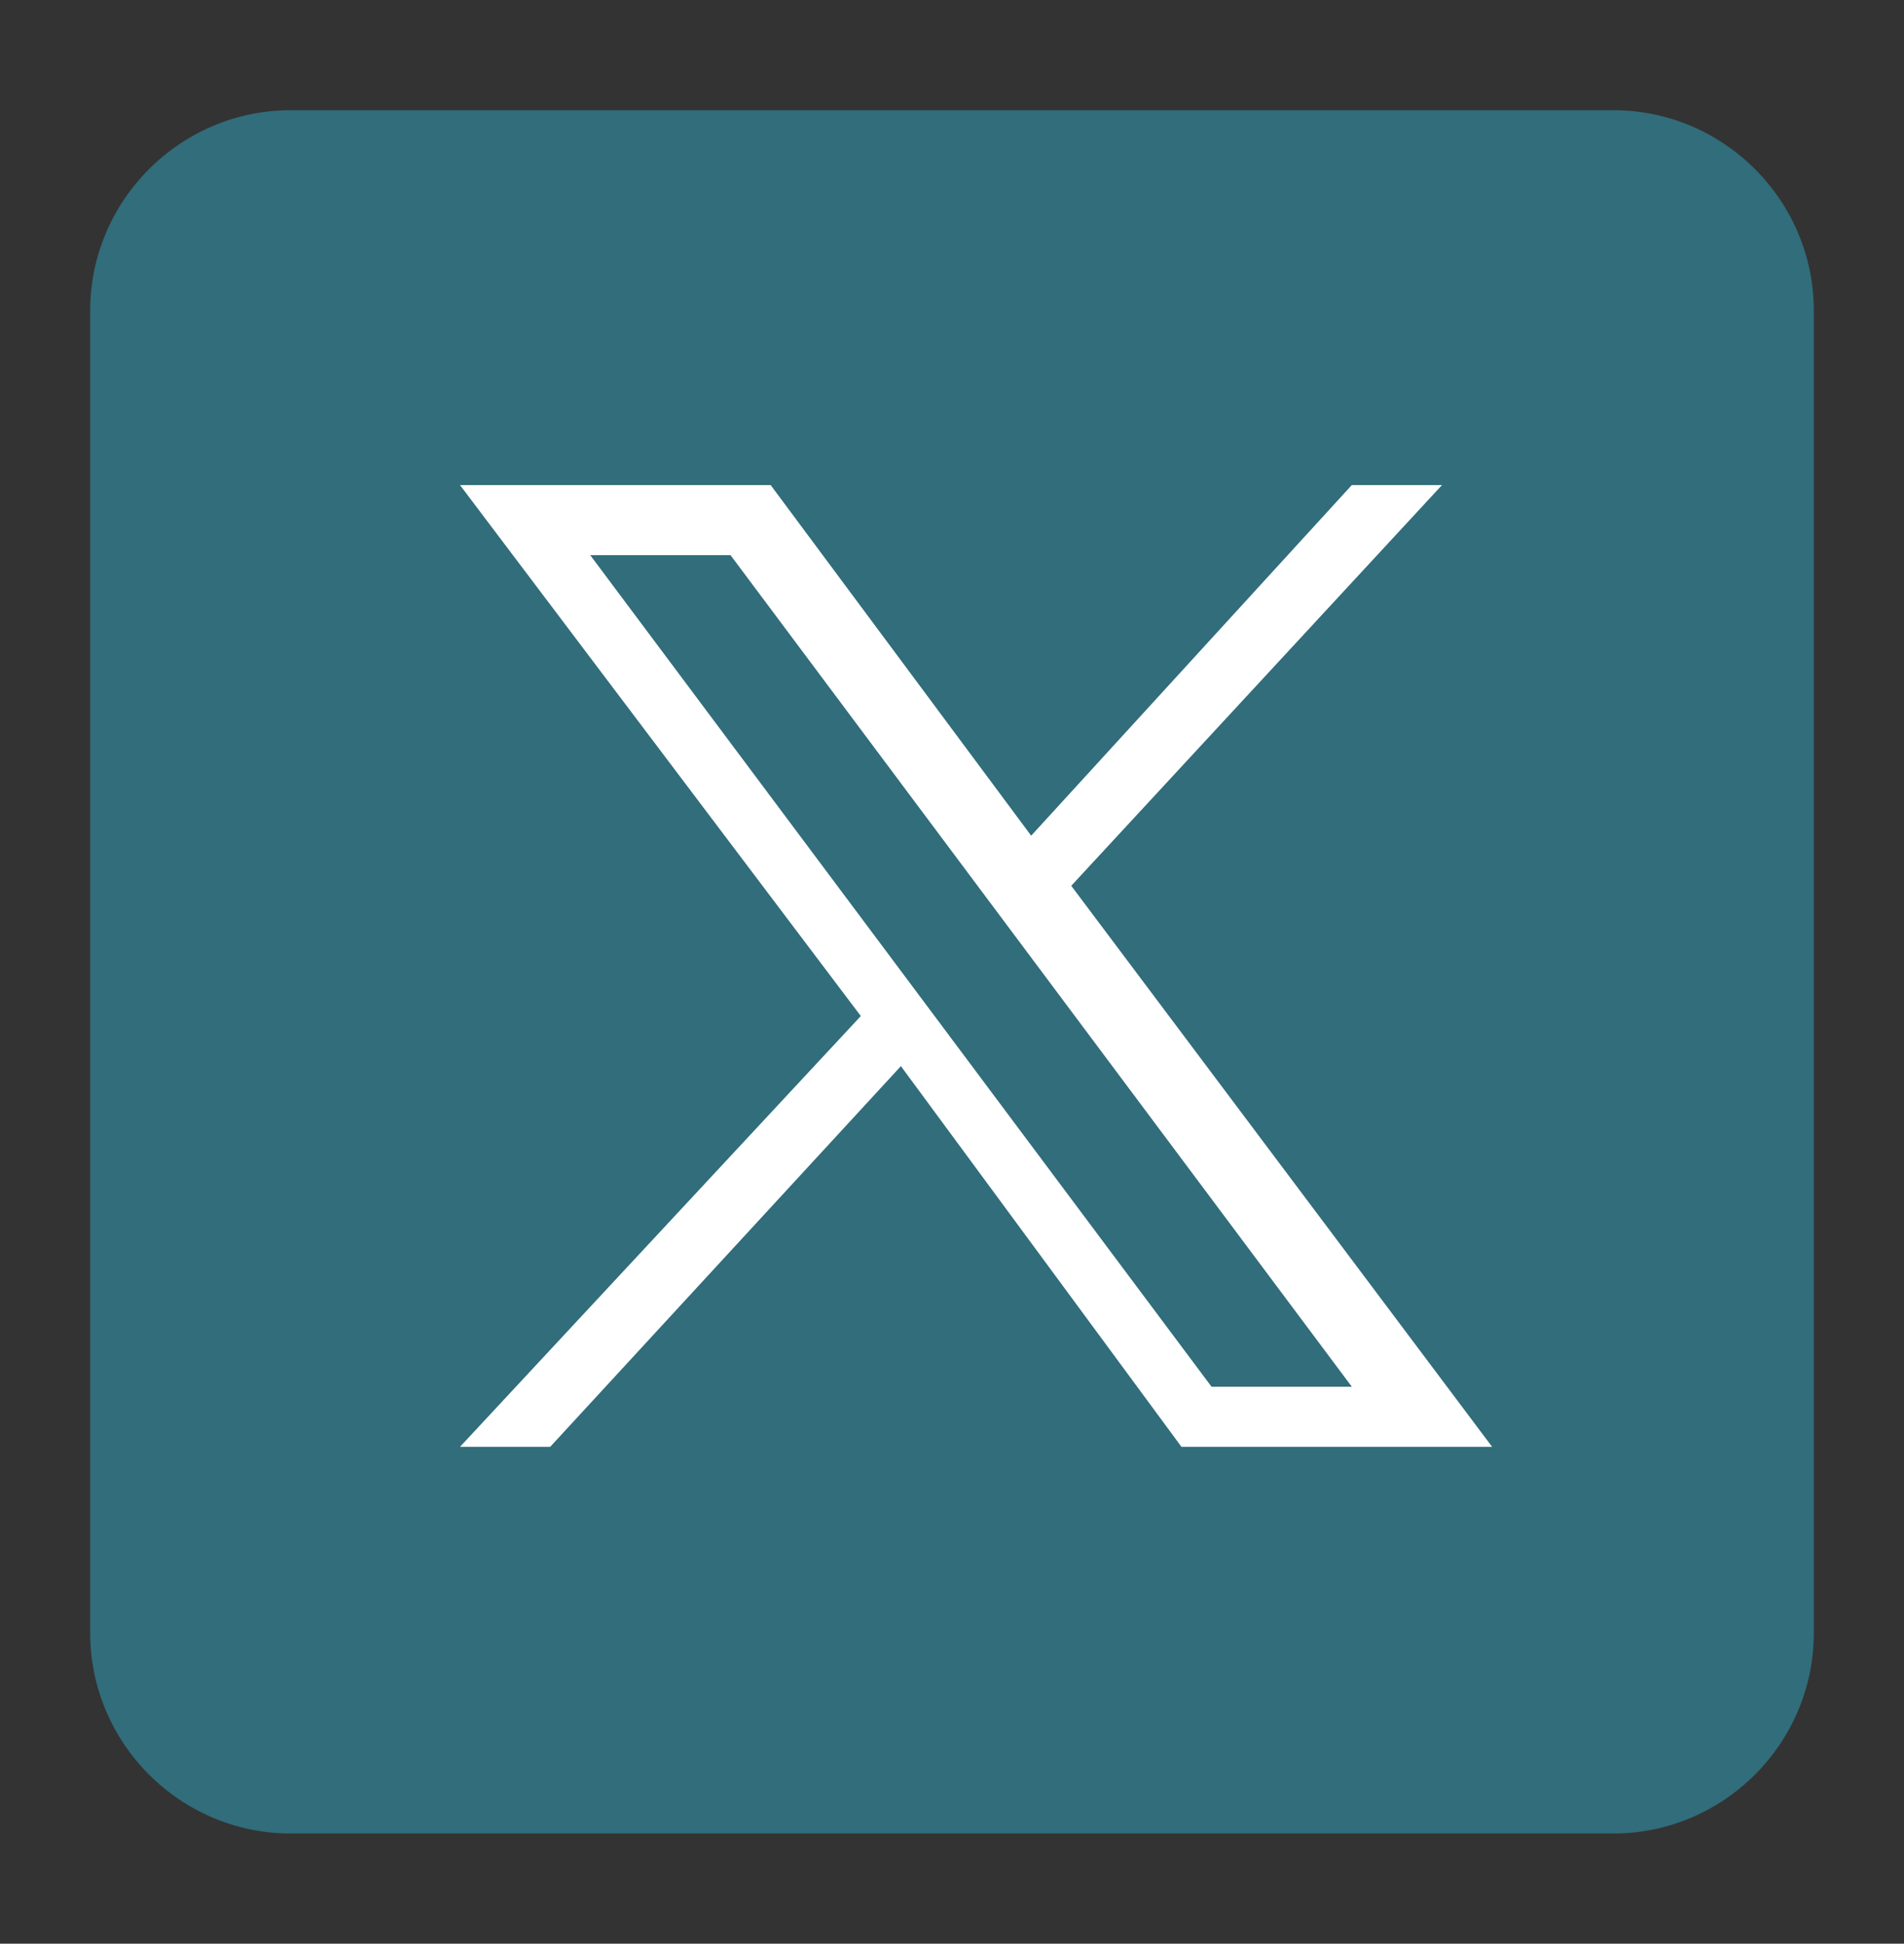
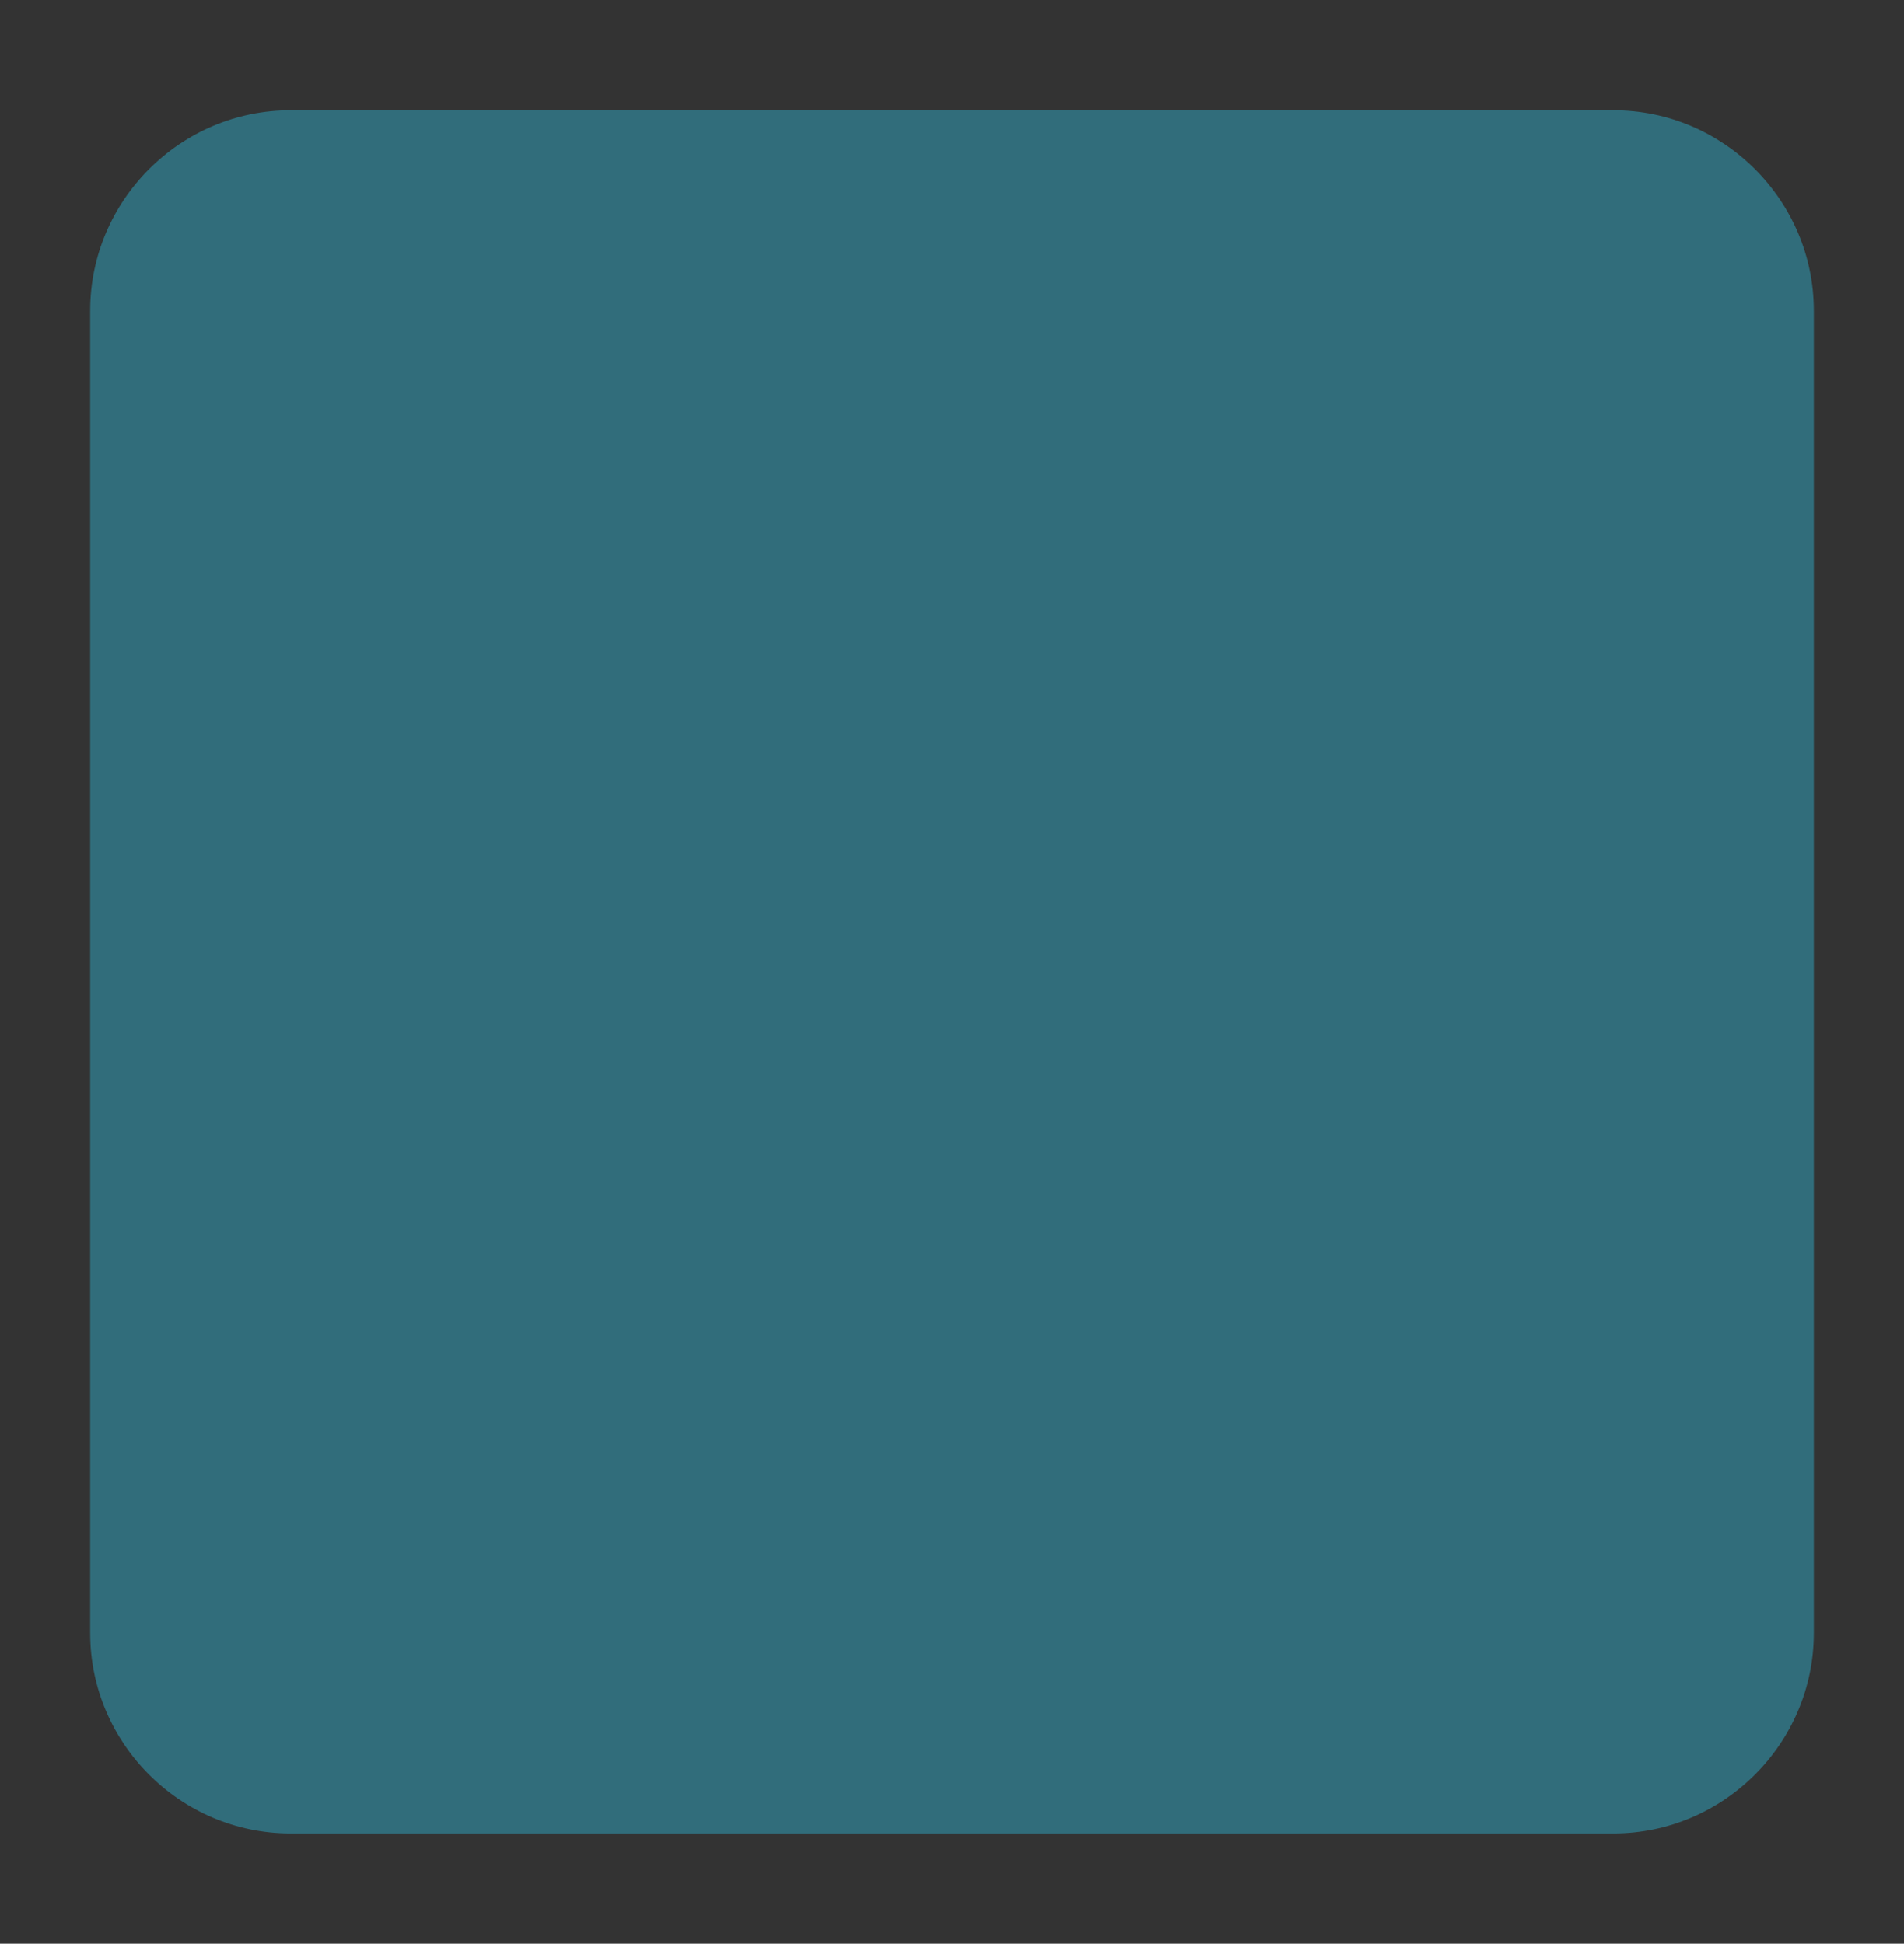
<svg xmlns="http://www.w3.org/2000/svg" version="1.1" id="Calque_1" x="0px" y="0px" viewBox="0 0 19 19.4" style="enable-background:new 0 0 19 19.4;" xml:space="preserve">
  <rect x="0" y="0" width="19" height="19.4" fill="#333333" stroke="none" />
  <style type="text/css">
	.st0{fill:#316D7B;}
	.st1{fill:#FFFFFF;}
</style>
  <g>
    <path class="st0" d="M0.9,16.3c0,1.1,0.9,2,2,2h13.2c1.1,0,2-0.9,2-2V3.1c0-1.1-0.9-2-2-2H2.9c-1.1,0-2,0.9-2,2V16.3z" />
    <g id="layer1_00000087374300447247349650000011676580055601413565_" transform="translate(52.39,-25.059)">
-       <path id="path1009_00000009581941155563984220000016384154727237926063_" class="st1" d="M-47.8,29.9l4,5.3l-4,4.3h0.9l3.5-3.8    l2.8,3.8h3.1l-4.2-5.6l3.7-4h-0.9l-3.2,3.5l-2.6-3.5H-47.8z M-46.5,30.6h1.4l6.2,8.3h-1.4L-46.5,30.6z" />
-     </g>
+       </g>
  </g>
</svg>